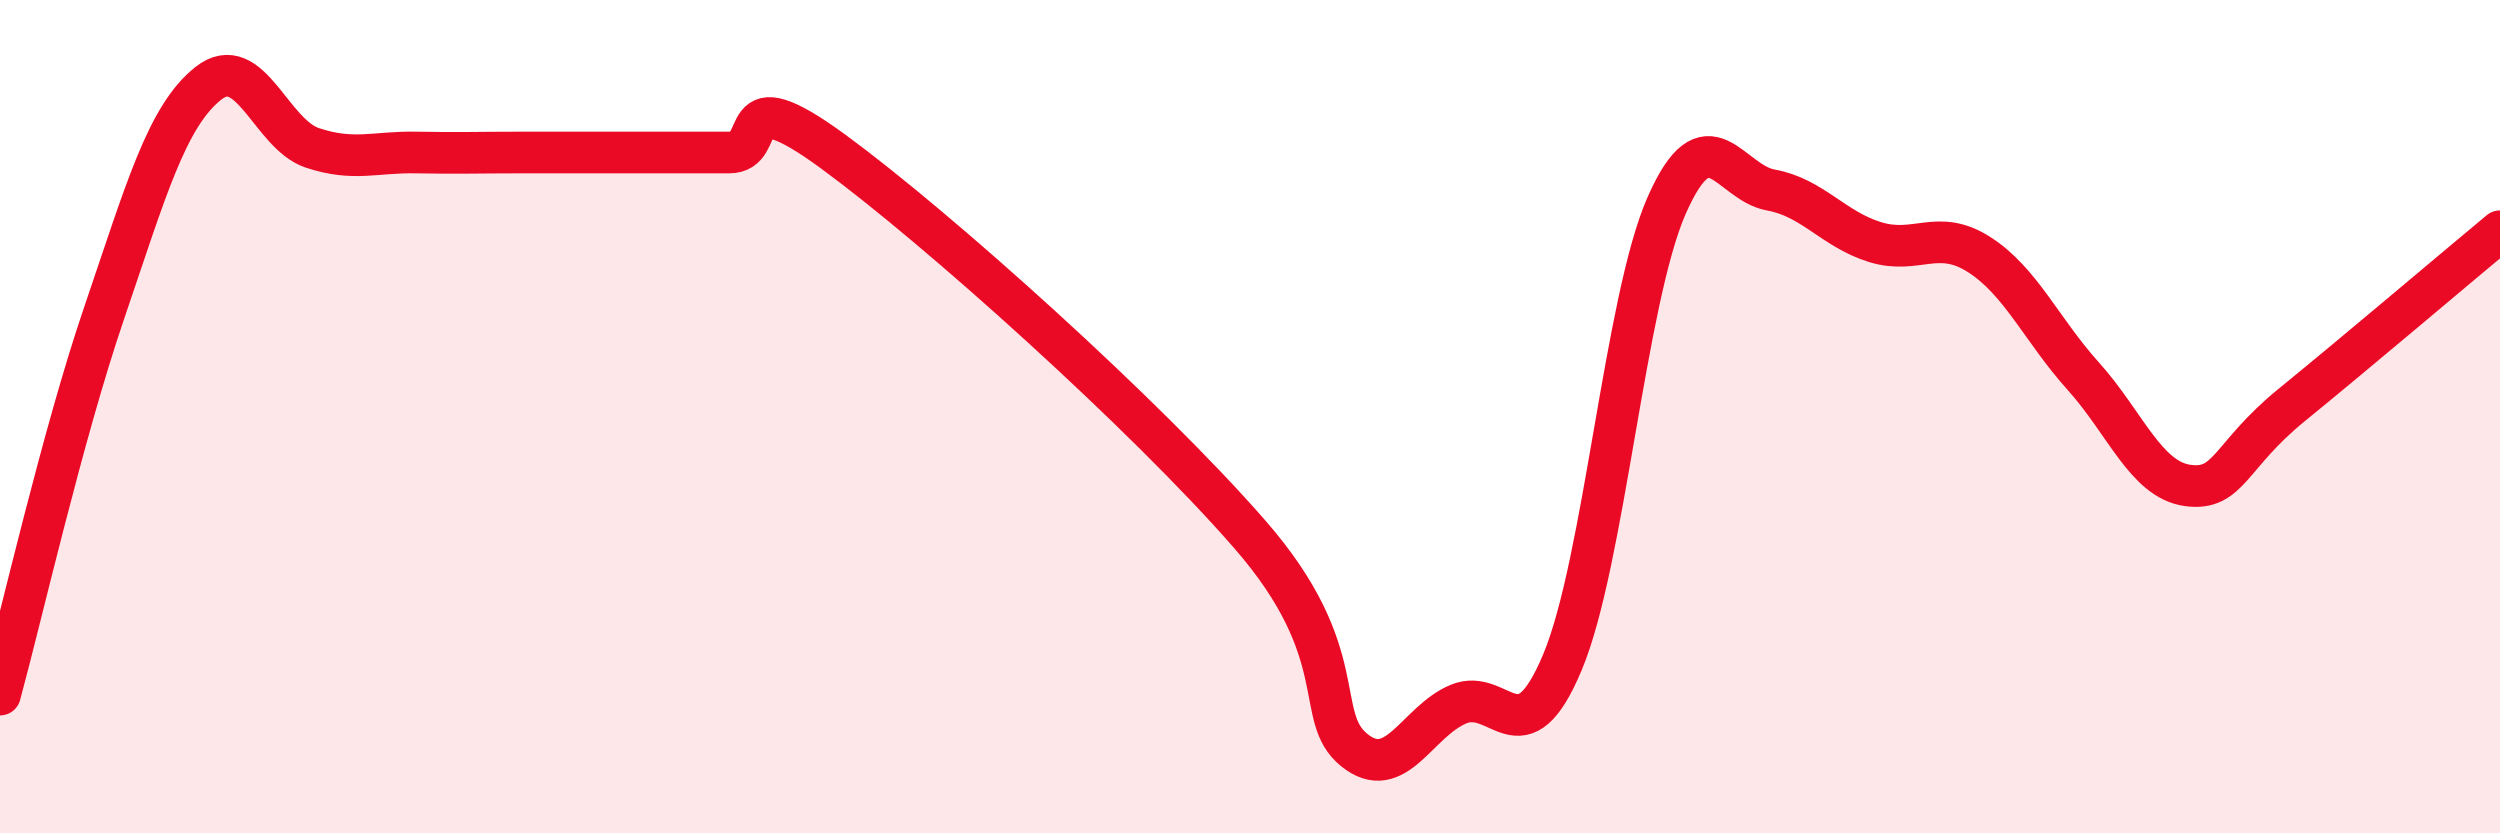
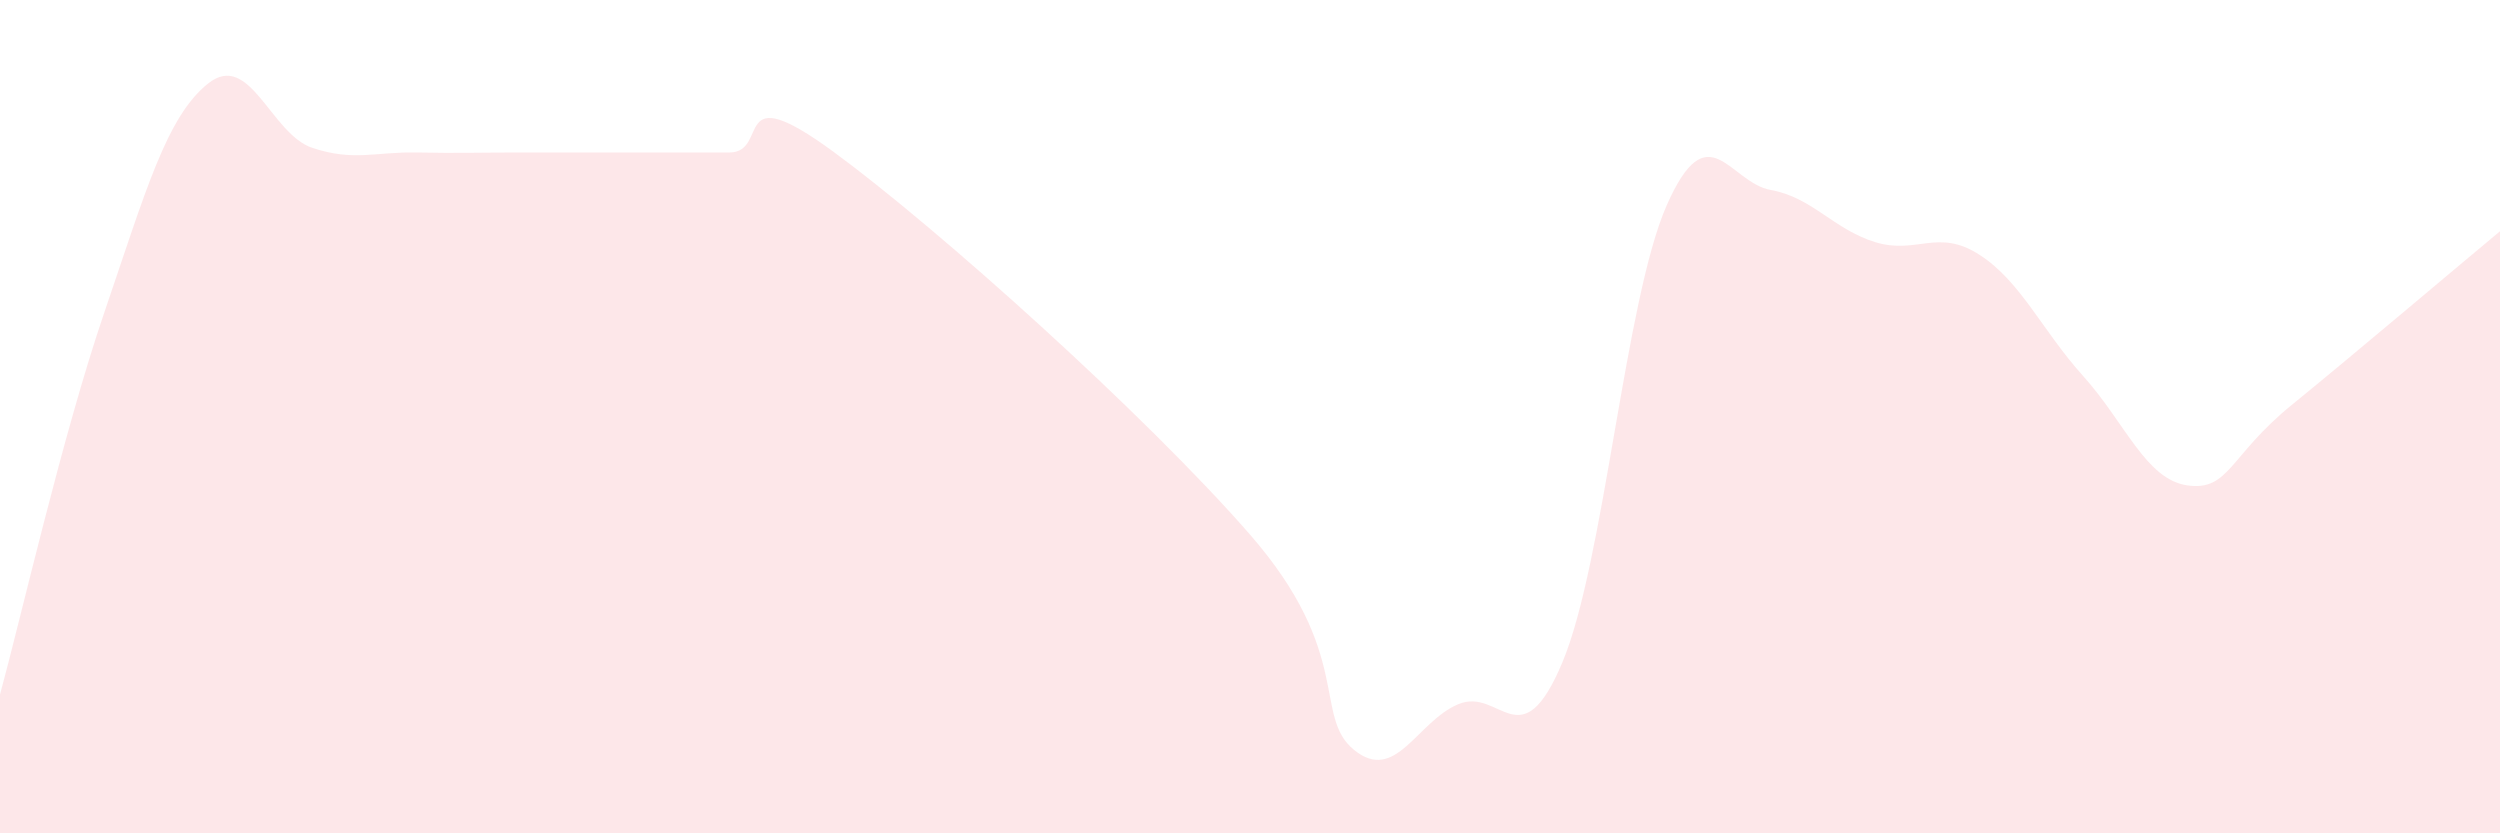
<svg xmlns="http://www.w3.org/2000/svg" width="60" height="20" viewBox="0 0 60 20">
  <path d="M 0,16.67 C 0.5,14.84 1.5,10.44 2.5,7.51 C 3.5,4.58 4,2.79 5,2 C 6,1.21 6.5,3.22 7.5,3.55 C 8.5,3.88 9,3.64 10,3.66 C 11,3.68 11.5,3.66 12.5,3.66 C 13.5,3.66 14,3.66 15,3.66 C 16,3.66 16.5,3.66 17.5,3.66 C 18.5,3.66 17.5,1.81 20,3.64 C 22.5,5.47 27.5,9.96 30,12.83 C 32.5,15.7 31.5,17.19 32.5,18 C 33.5,18.81 34,17.32 35,16.9 C 36,16.48 36.5,18.28 37.5,15.89 C 38.5,13.5 39,7.2 40,4.93 C 41,2.66 41.5,4.38 42.5,4.56 C 43.5,4.74 44,5.5 45,5.81 C 46,6.12 46.5,5.47 47.5,6.11 C 48.5,6.75 49,7.92 50,9.03 C 51,10.14 51.5,11.51 52.5,11.65 C 53.5,11.79 53.5,10.94 55,9.72 C 56.5,8.5 59,6.38 60,5.55L60 20L0 20Z" fill="#EB0A25" opacity="0.1" stroke-linecap="round" stroke-linejoin="round" />
-   <path d="M 0,16.67 C 0.5,14.84 1.5,10.44 2.5,7.51 C 3.5,4.58 4,2.79 5,2 C 6,1.21 6.5,3.22 7.5,3.55 C 8.5,3.88 9,3.64 10,3.66 C 11,3.68 11.5,3.66 12.5,3.66 C 13.5,3.66 14,3.66 15,3.66 C 16,3.66 16.5,3.66 17.5,3.66 C 18.5,3.66 17.5,1.81 20,3.64 C 22.5,5.47 27.5,9.96 30,12.83 C 32.5,15.7 31.5,17.19 32.5,18 C 33.5,18.81 34,17.32 35,16.9 C 36,16.48 36.5,18.28 37.5,15.89 C 38.5,13.5 39,7.2 40,4.93 C 41,2.66 41.5,4.38 42.5,4.56 C 43.5,4.74 44,5.5 45,5.81 C 46,6.12 46.5,5.47 47.5,6.11 C 48.5,6.75 49,7.92 50,9.03 C 51,10.14 51.5,11.51 52.5,11.65 C 53.5,11.79 53.5,10.94 55,9.72 C 56.5,8.5 59,6.38 60,5.55" stroke="#EB0A25" stroke-width="1" fill="none" stroke-linecap="round" stroke-linejoin="round" />
</svg>